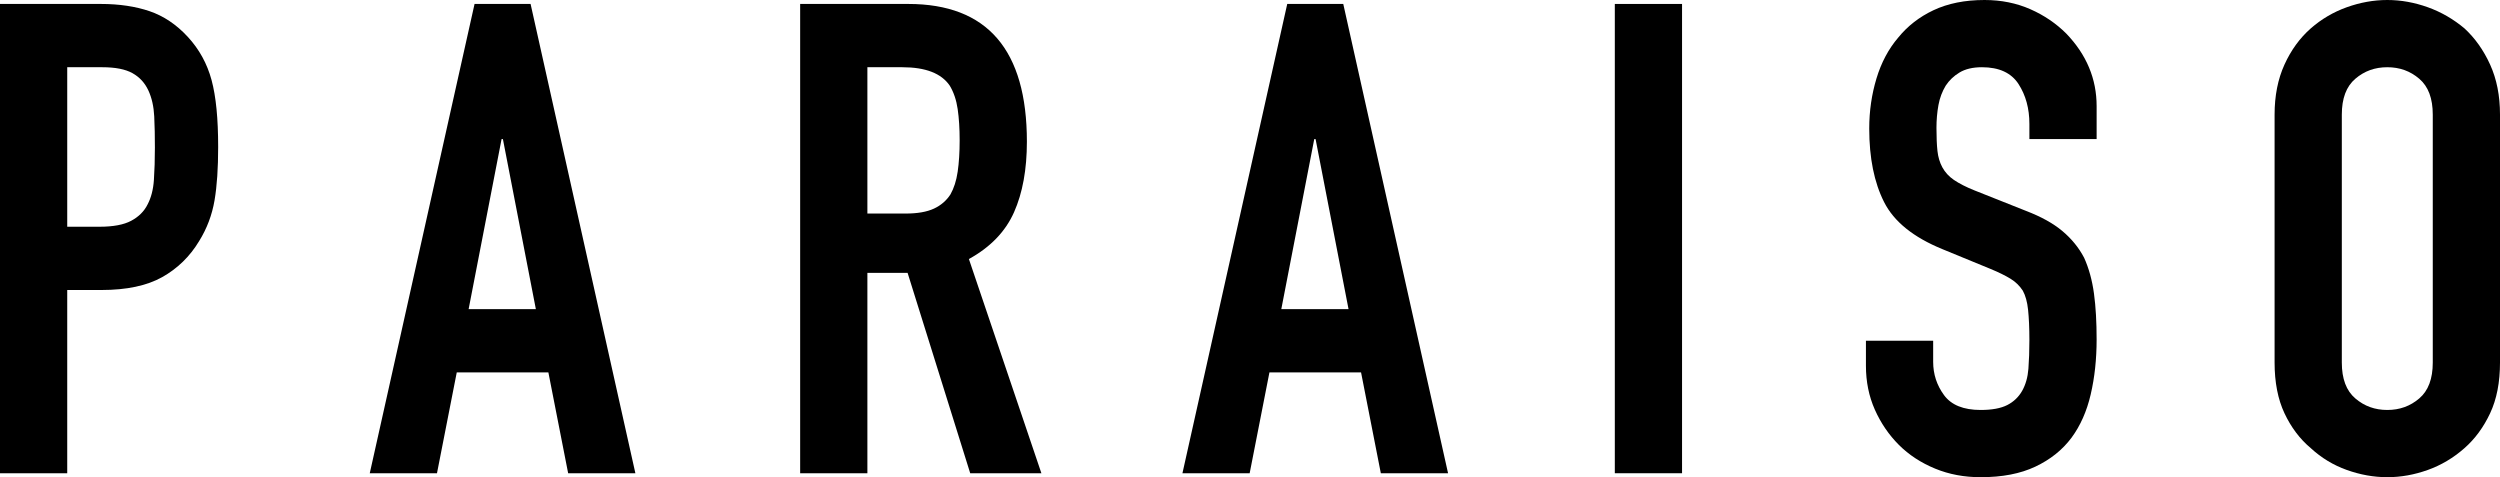
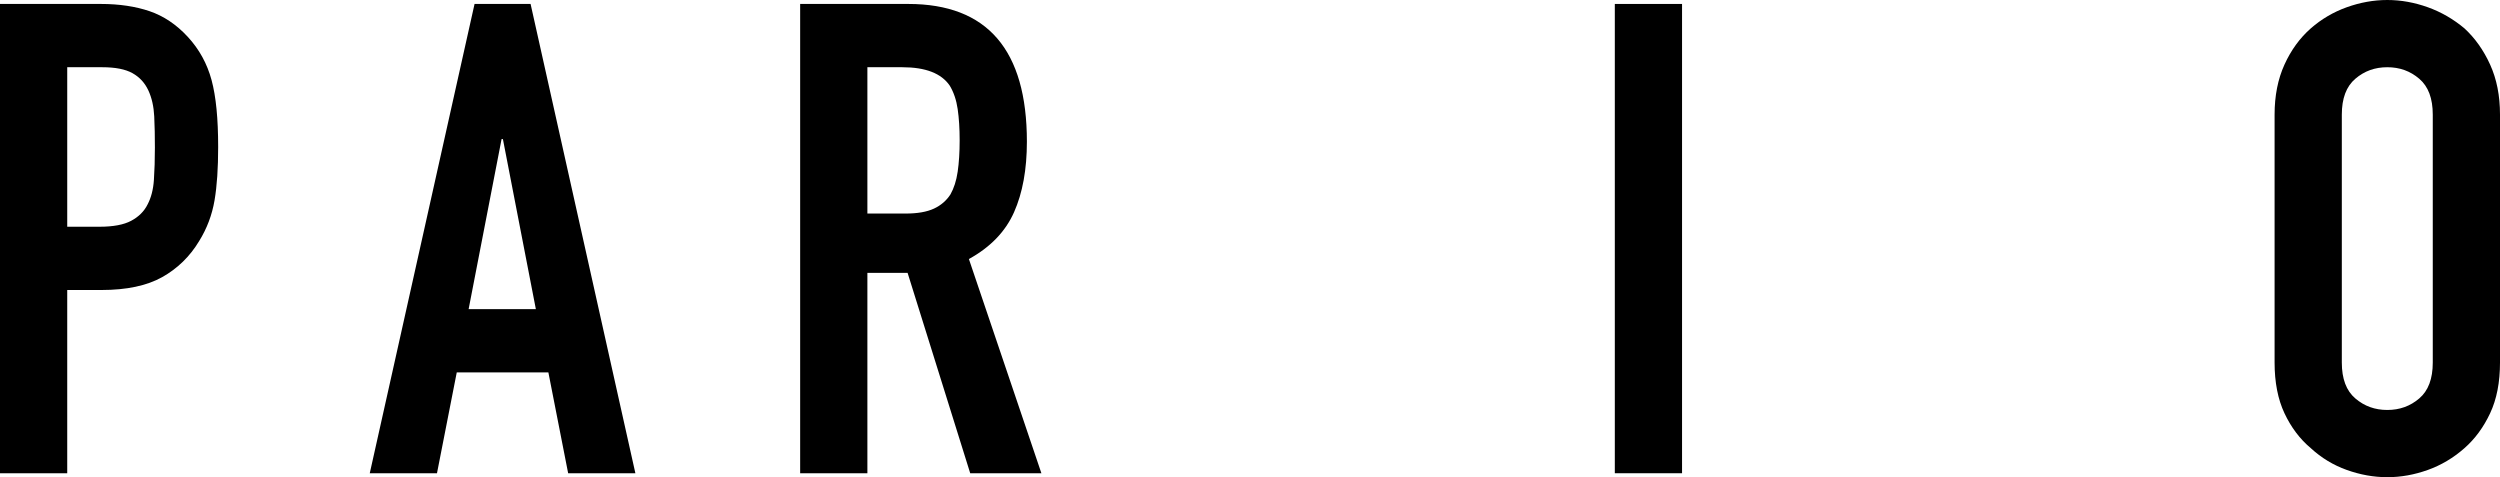
<svg xmlns="http://www.w3.org/2000/svg" id="_レイヤー_2" viewBox="0 0 151.72 28.96">
  <g id="_レイヤー_1-2">
    <g>
      <path d="M0,28.72V.24H6.12c1.12,0,2.11,.15,2.96,.44,.85,.29,1.63,.81,2.32,1.56,.69,.75,1.17,1.62,1.44,2.62s.4,2.35,.4,4.06c0,1.28-.07,2.36-.22,3.24s-.46,1.71-.94,2.48c-.56,.93-1.31,1.66-2.24,2.18s-2.16,.78-3.68,.78h-2.08v11.12H0ZM4.08,4.08V13.76h1.96c.83,0,1.47-.12,1.92-.36,.45-.24,.79-.57,1-1,.21-.4,.34-.89,.38-1.48,.04-.59,.06-1.24,.06-1.96,0-.67-.01-1.3-.04-1.9-.03-.6-.15-1.13-.36-1.58-.21-.45-.53-.8-.96-1.04-.43-.24-1.04-.36-1.84-.36h-2.12Z" />
      <path d="M22.44,28.72L28.8,.24h3.4l6.36,28.48h-4.08l-1.2-6.12h-5.56l-1.2,6.12h-4.08Zm10.08-9.96l-2-10.32h-.08l-2,10.32h4.08Z" />
      <path d="M48.56,28.72V.24h6.56c4.8,0,7.2,2.79,7.2,8.36,0,1.68-.26,3.11-.78,4.28-.52,1.17-1.43,2.12-2.74,2.84l4.4,13h-4.32l-3.8-12.16h-2.44v12.16h-4.08Zm4.08-24.64V12.96h2.32c.72,0,1.29-.1,1.72-.3,.43-.2,.76-.49,1-.86,.21-.37,.36-.83,.44-1.38,.08-.55,.12-1.18,.12-1.9s-.04-1.35-.12-1.9c-.08-.55-.24-1.02-.48-1.42-.51-.75-1.47-1.12-2.88-1.12h-2.12Z" />
-       <path d="M71.76,28.72L78.12,.24h3.4l6.36,28.48h-4.08l-1.2-6.12h-5.56l-1.2,6.12h-4.08Zm10.08-9.96l-2-10.32h-.08l-2,10.32h4.08Z" />
      <path d="M98,28.72V.24h4.08V28.72h-4.08Z" />
-       <path d="M127.24,8.44h-4.08v-.92c0-.93-.22-1.74-.66-2.42-.44-.68-1.18-1.02-2.22-1.02-.56,0-1.01,.11-1.36,.32s-.63,.48-.84,.8c-.21,.35-.36,.74-.44,1.18s-.12,.9-.12,1.38c0,.56,.02,1.03,.06,1.4,.04,.37,.14,.71,.3,1,.16,.29,.39,.55,.7,.76,.31,.21,.73,.43,1.26,.64l3.12,1.24c.91,.35,1.64,.75,2.2,1.22,.56,.47,1,1.01,1.32,1.62,.29,.64,.49,1.37,.6,2.18,.11,.81,.16,1.74,.16,2.78,0,1.2-.12,2.31-.36,3.34-.24,1.03-.63,1.9-1.16,2.62-.56,.75-1.29,1.33-2.2,1.76s-2.01,.64-3.32,.64c-.99,0-1.91-.17-2.76-.52-.85-.35-1.59-.83-2.2-1.44-.61-.61-1.1-1.33-1.46-2.14-.36-.81-.54-1.7-.54-2.66v-1.52h4.08v1.28c0,.75,.22,1.42,.66,2.02,.44,.6,1.18,.9,2.22,.9,.69,0,1.23-.1,1.62-.3,.39-.2,.69-.49,.9-.86,.21-.37,.34-.82,.38-1.34s.06-1.1,.06-1.74c0-.75-.03-1.36-.08-1.84-.05-.48-.16-.87-.32-1.16-.19-.29-.43-.53-.74-.72s-.71-.39-1.22-.6l-2.92-1.2c-1.76-.72-2.94-1.67-3.54-2.86-.6-1.19-.9-2.67-.9-4.46,0-1.07,.15-2.08,.44-3.04,.29-.96,.73-1.79,1.32-2.48,.56-.69,1.27-1.25,2.14-1.66,.87-.41,1.9-.62,3.1-.62,1.01,0,1.94,.19,2.78,.56,.84,.37,1.57,.87,2.18,1.48,1.23,1.28,1.84,2.75,1.84,4.4v2Z" />
      <path d="M138.04,6.96c0-1.15,.2-2.16,.6-3.04,.4-.88,.93-1.61,1.6-2.2,.64-.56,1.37-.99,2.18-1.28,.81-.29,1.63-.44,2.46-.44s1.65,.15,2.46,.44c.81,.29,1.55,.72,2.22,1.28,.64,.59,1.16,1.32,1.56,2.2,.4,.88,.6,1.89,.6,3.04v15.04c0,1.2-.2,2.23-.6,3.08-.4,.85-.92,1.56-1.56,2.12-.67,.59-1.41,1.03-2.22,1.32-.81,.29-1.63,.44-2.46,.44s-1.65-.15-2.46-.44c-.81-.29-1.54-.73-2.18-1.32-.67-.56-1.2-1.27-1.6-2.12-.4-.85-.6-1.88-.6-3.08V6.96Zm4.08,15.04c0,.99,.27,1.71,.82,2.18,.55,.47,1.19,.7,1.94,.7s1.39-.23,1.94-.7c.55-.47,.82-1.19,.82-2.18V6.96c0-.99-.27-1.71-.82-2.18-.55-.47-1.19-.7-1.94-.7s-1.39,.23-1.94,.7c-.55,.47-.82,1.19-.82,2.18v15.04Z" />
    </g>
  </g>
</svg>